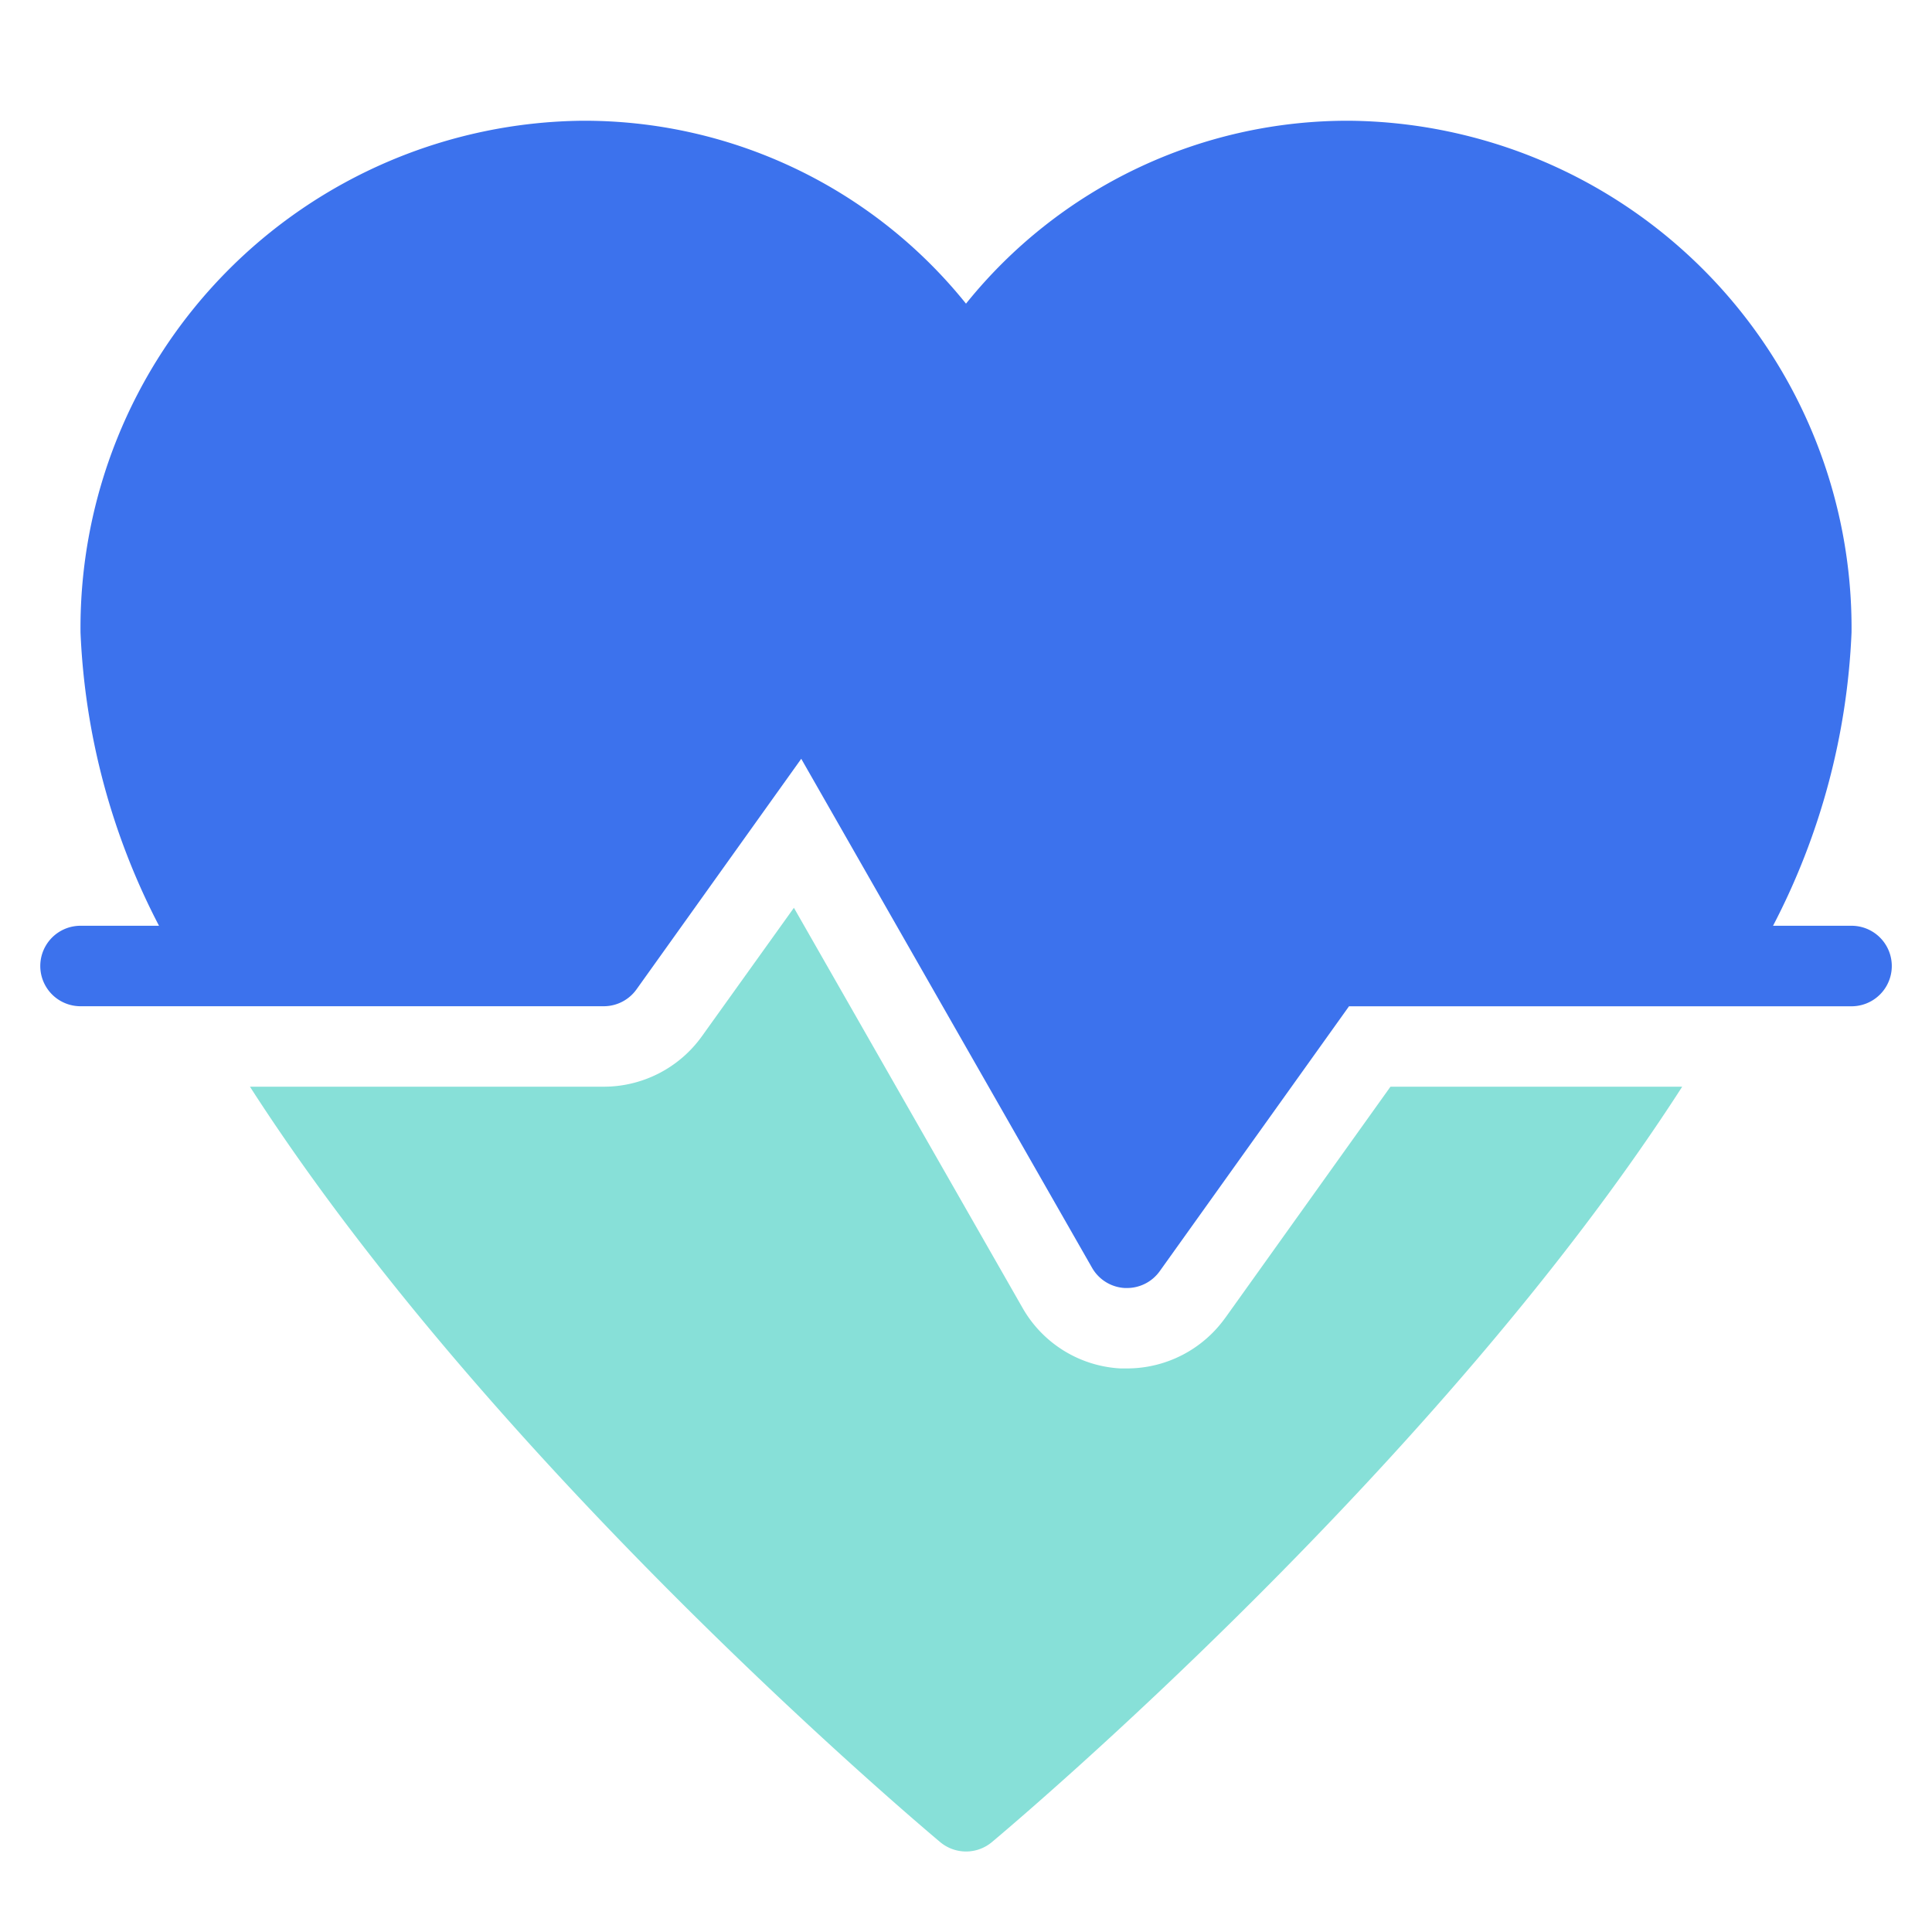
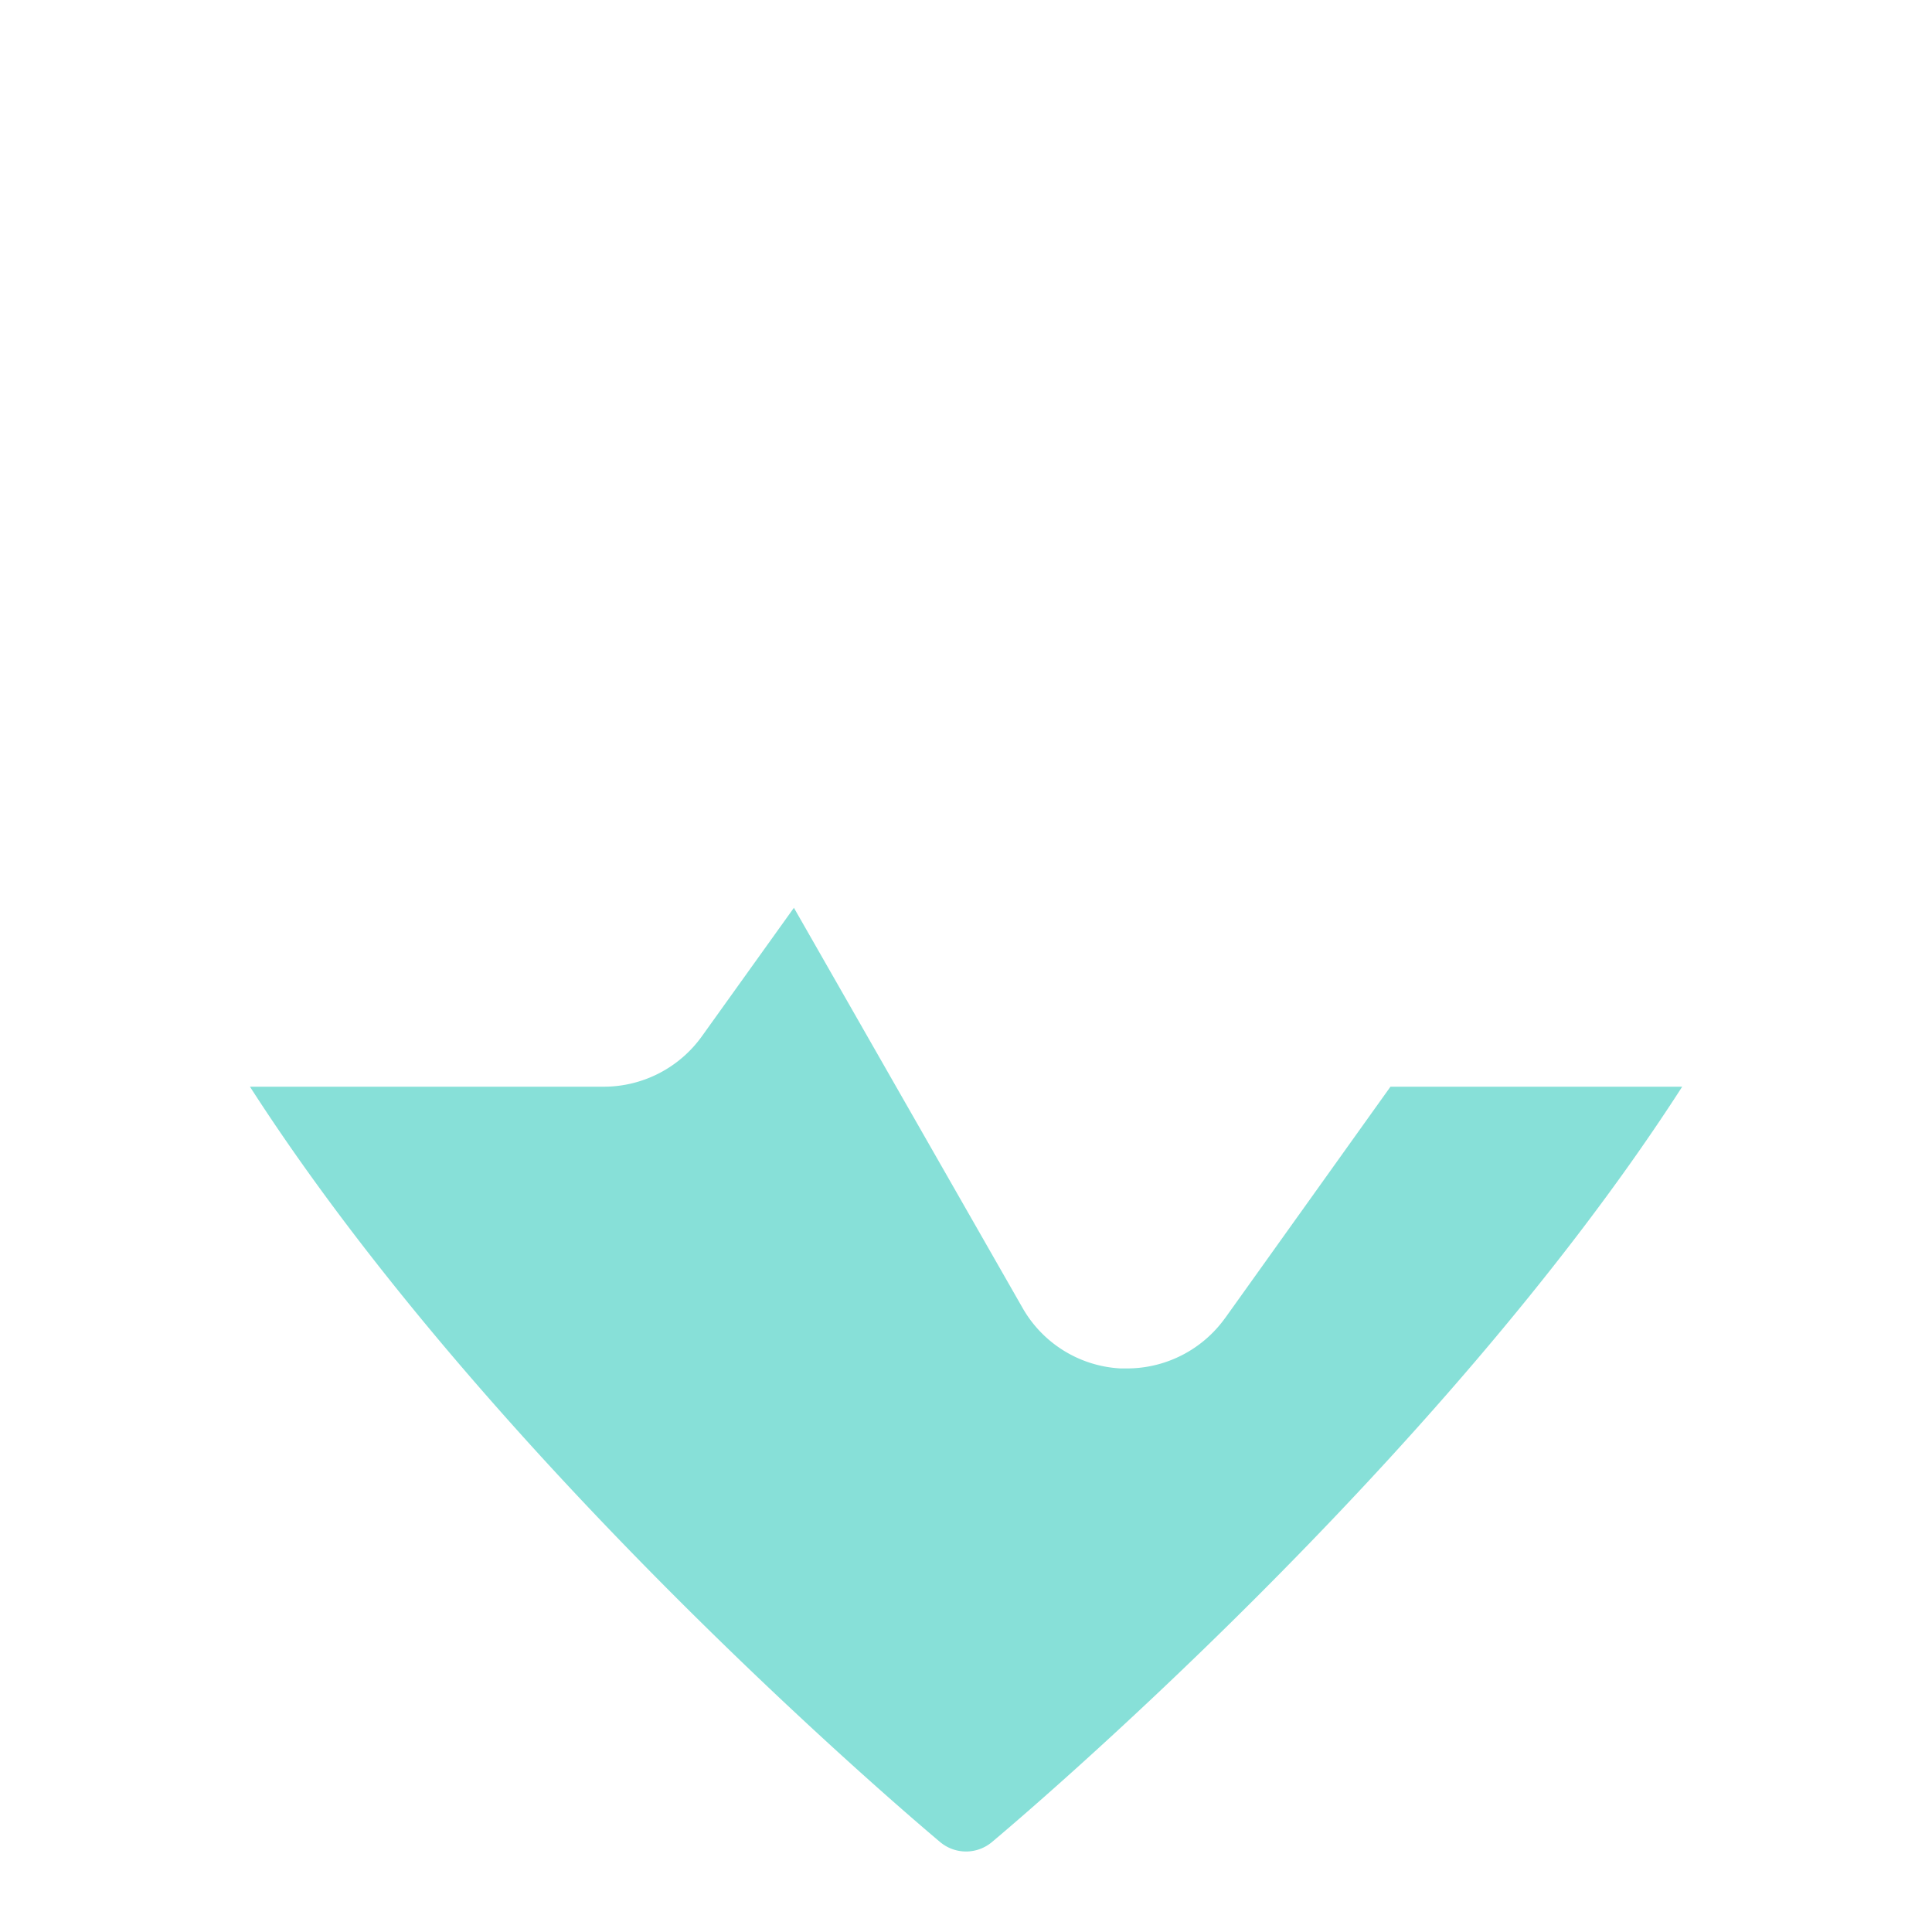
<svg xmlns="http://www.w3.org/2000/svg" width="40" height="40" fill="none">
  <path d="M25.367 27.285a2.5 2.5 0 0 1-2.033 1.047h-.135a2.487 2.487 0 0 1-2.032-1.26l-4.73-8.277-1.903 2.657a2.5 2.5 0 0 1-2.034 1.047H5.175c5.036 7.833 13.777 15.208 14.291 15.64a.834.834 0 0 0 1.07 0c.515-.432 9.256-7.807 14.292-15.64h-6.04l-3.42 4.786Z" fill="#87E0D8" />
-   <path d="M38.334 19.167h-1.625a14.437 14.437 0 0 0 1.625-6.072A10.5 10.5 0 0 0 27.956 2.5 10.137 10.137 0 0 0 20 6.287 10.138 10.138 0 0 0 12.046 2.5 10.5 10.5 0 0 0 1.667 13.095a14.45 14.45 0 0 0 1.625 6.072H1.667a.833.833 0 1 0 0 1.666h10.834a.834.834 0 0 0 .677-.349l3.411-4.774 6.022 10.54a.833.833 0 0 0 .68.417h.043a.833.833 0 0 0 .678-.35l3.918-5.483h10.404a.833.833 0 1 0 0-1.667Z" fill="#3C72ED" />
</svg>